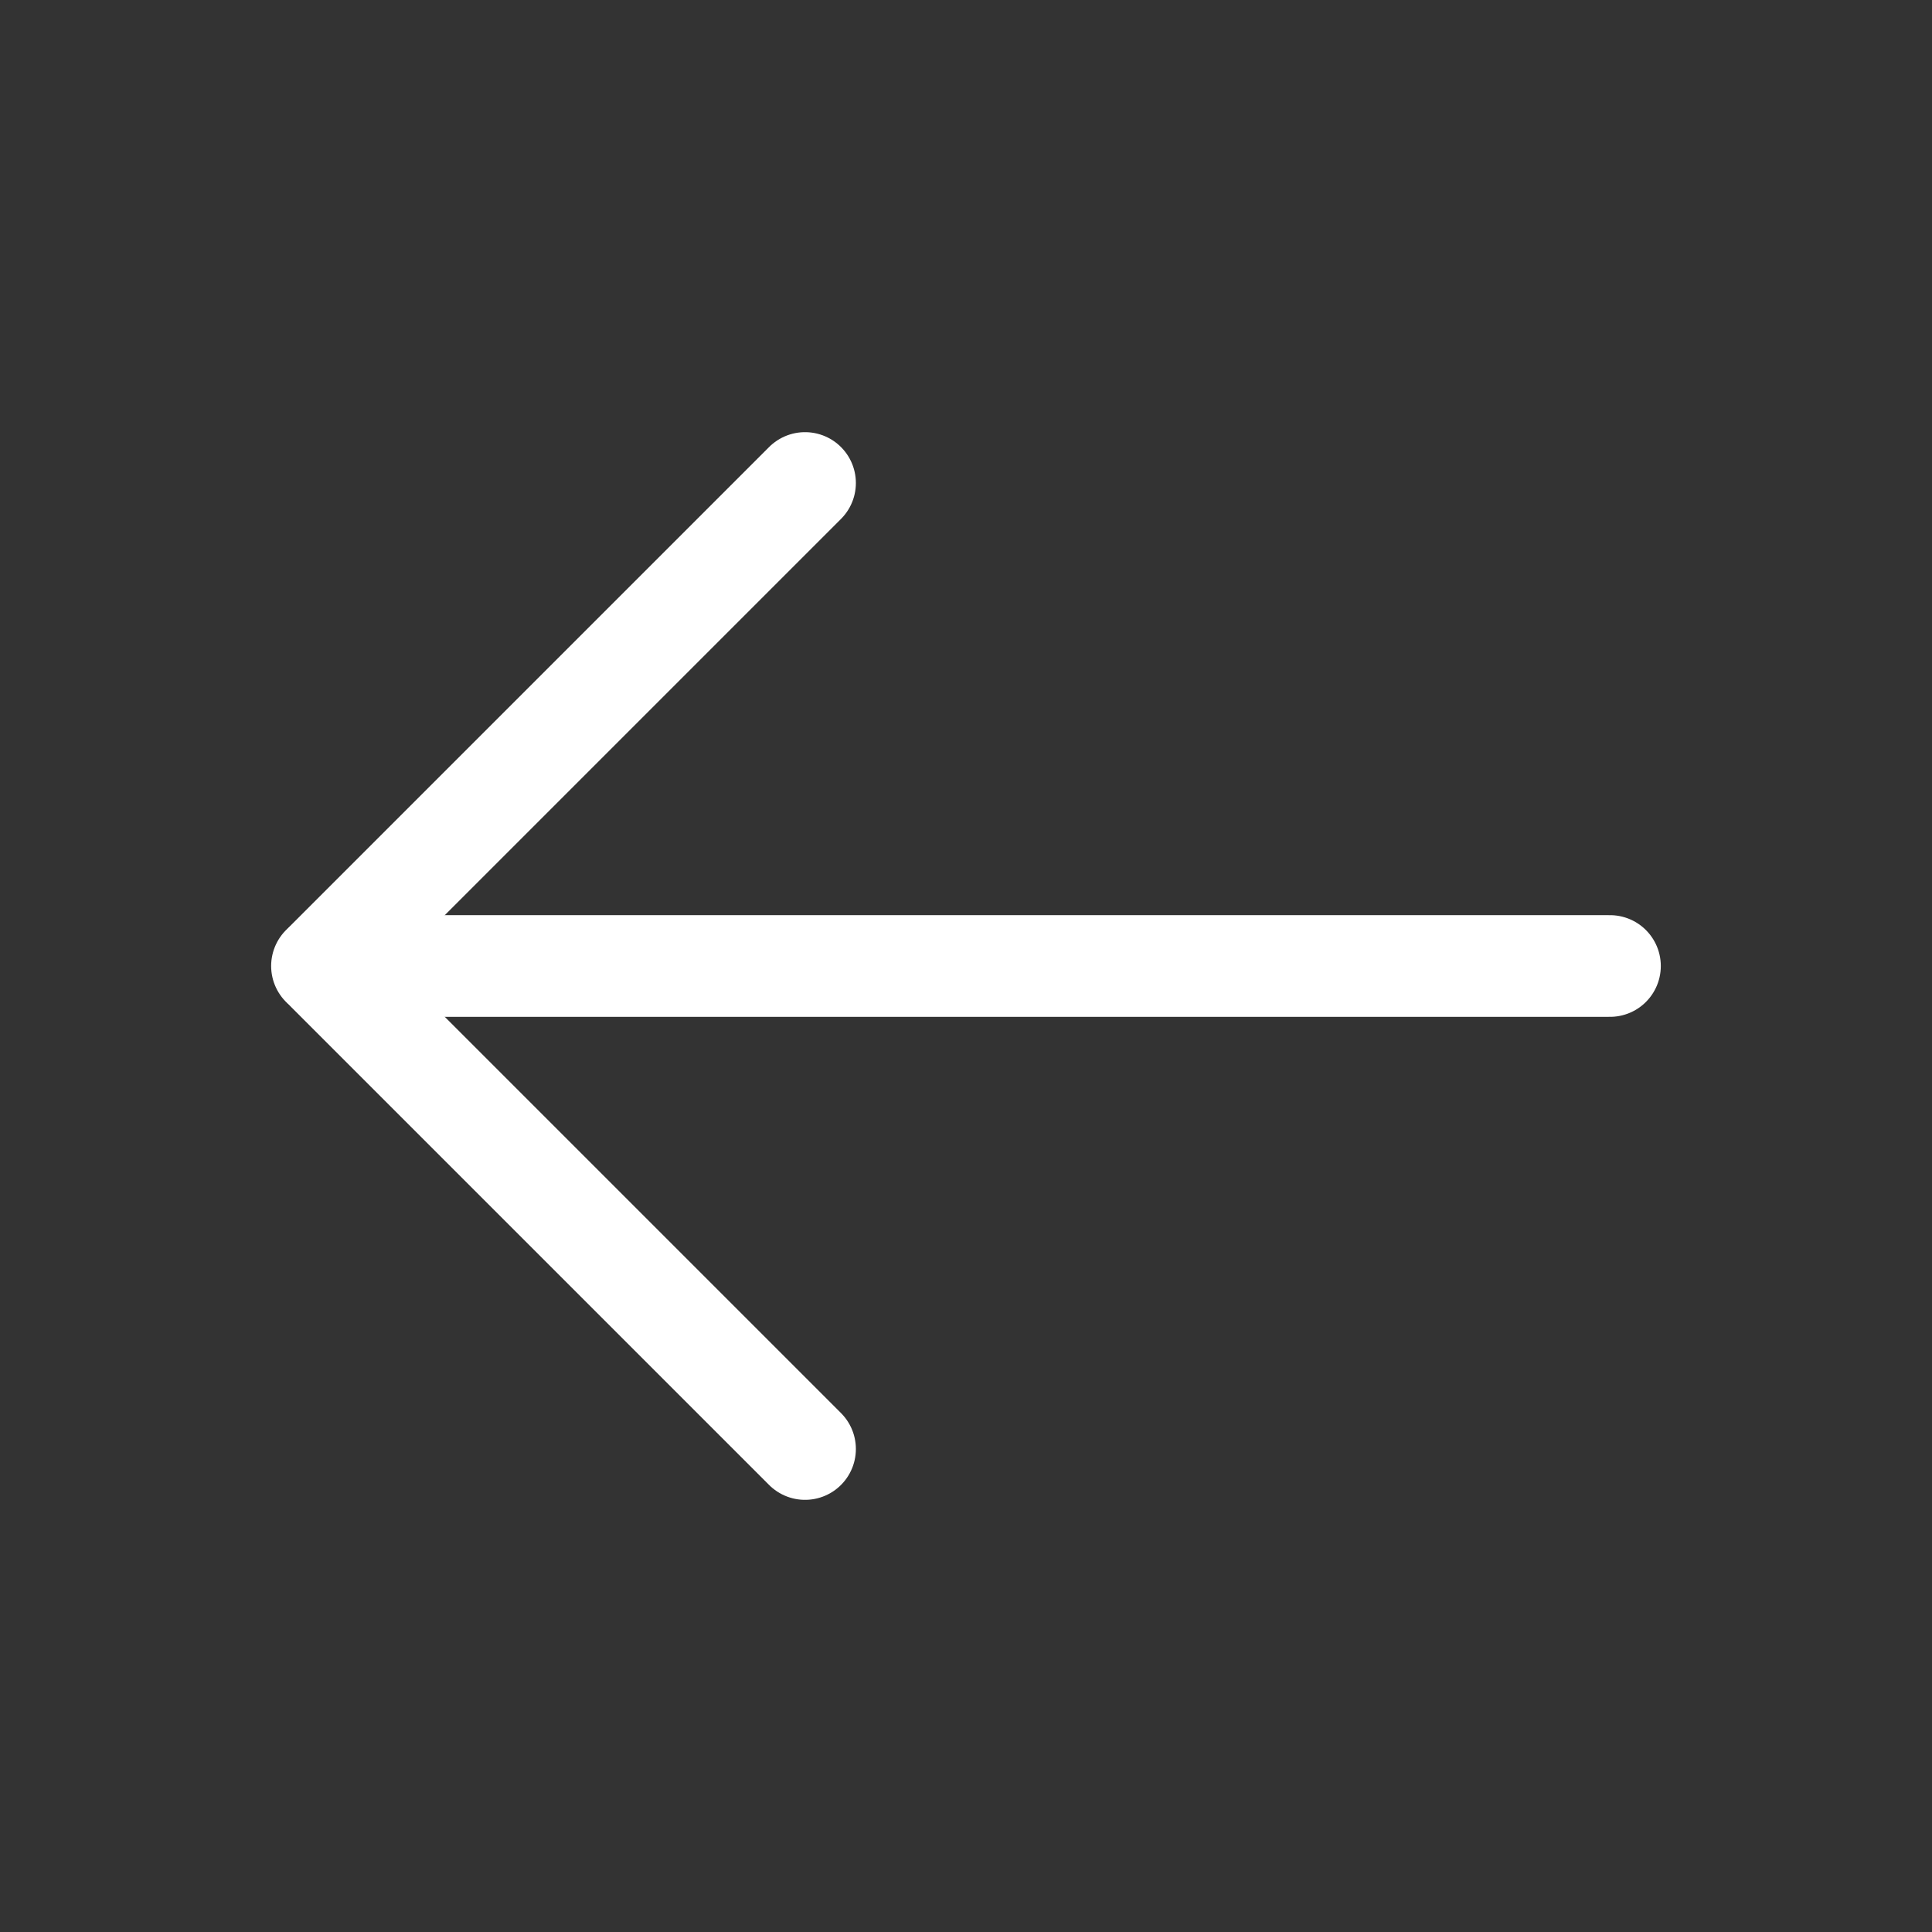
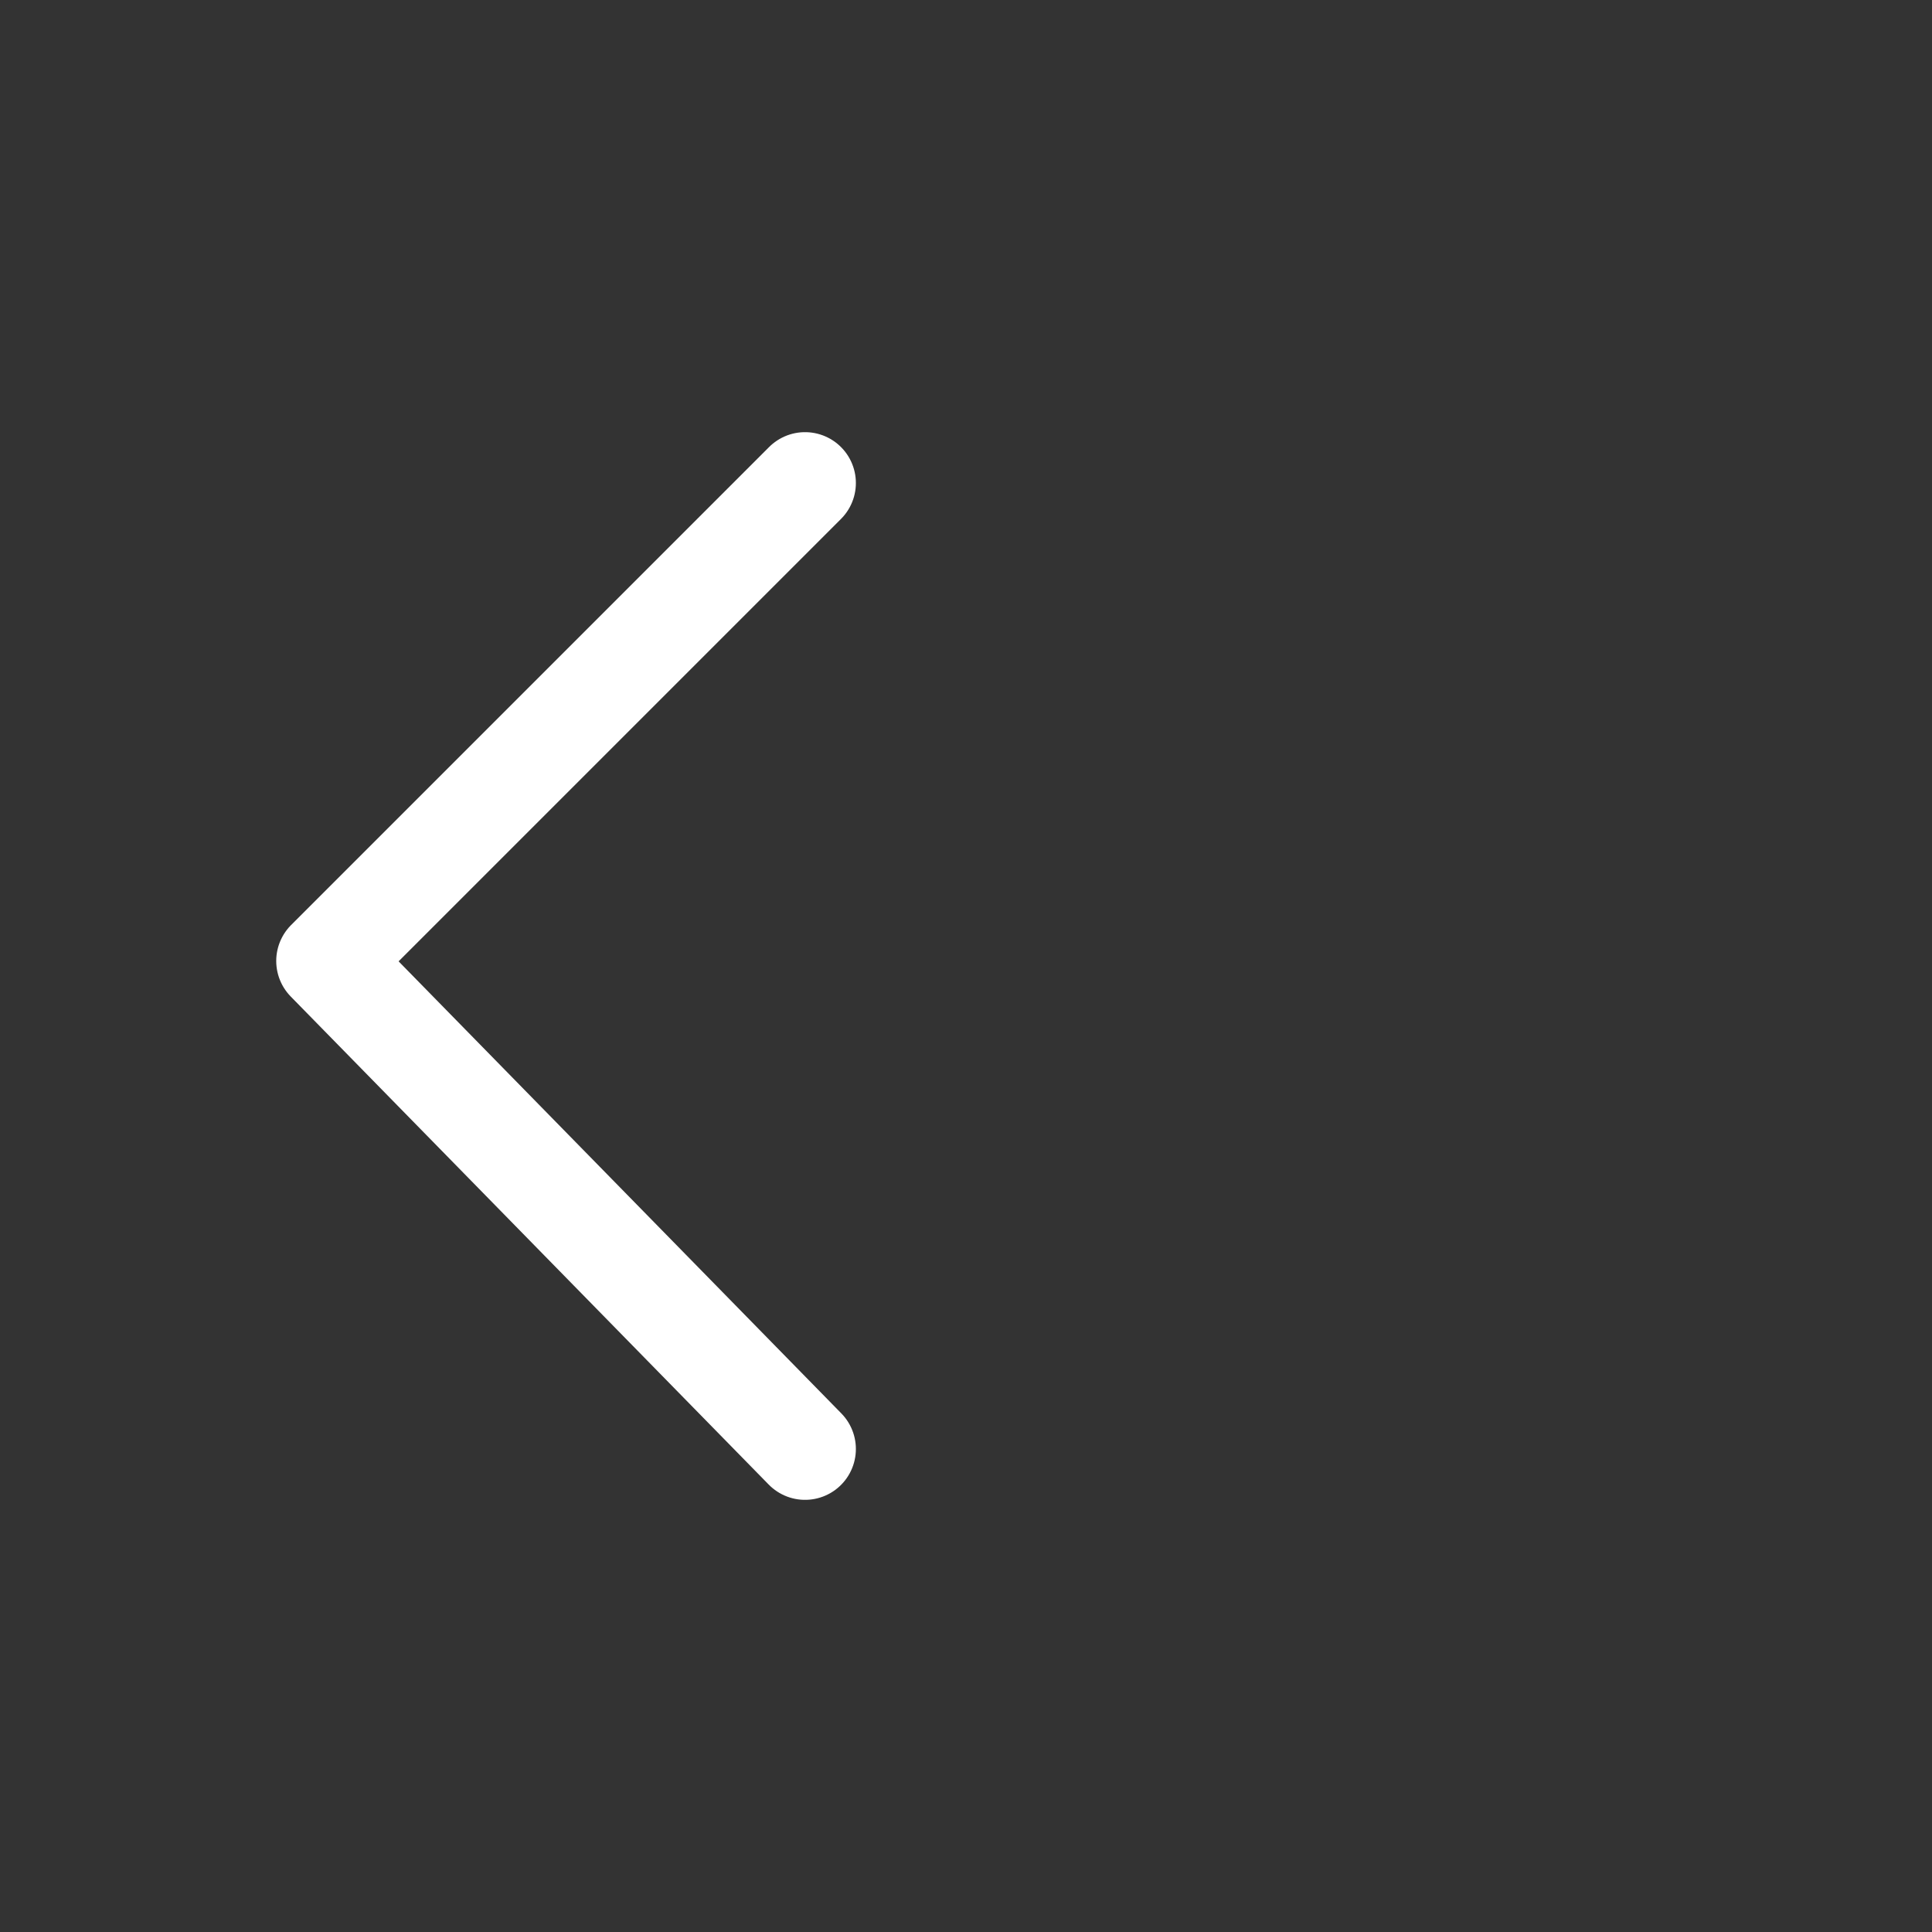
<svg xmlns="http://www.w3.org/2000/svg" width="38" height="38" viewBox="0 0 38 38" fill="none">
  <rect x="0" y="0" width="38" height="38" fill="#333333" stroke="none" />
-   <path d="M6.333 19H31.666" stroke="white" stroke-width="2" stroke-linecap="round" stroke-linejoin="round" />
-   <path d="M15.834 9.5L6.433 18.901C6.378 18.956 6.378 19.044 6.433 19.099L15.834 28.5" stroke="white" stroke-width="2" stroke-linecap="round" stroke-linejoin="round" />
+   <path d="M15.834 9.5L6.433 18.901L15.834 28.5" stroke="white" stroke-width="2" stroke-linecap="round" stroke-linejoin="round" />
</svg>